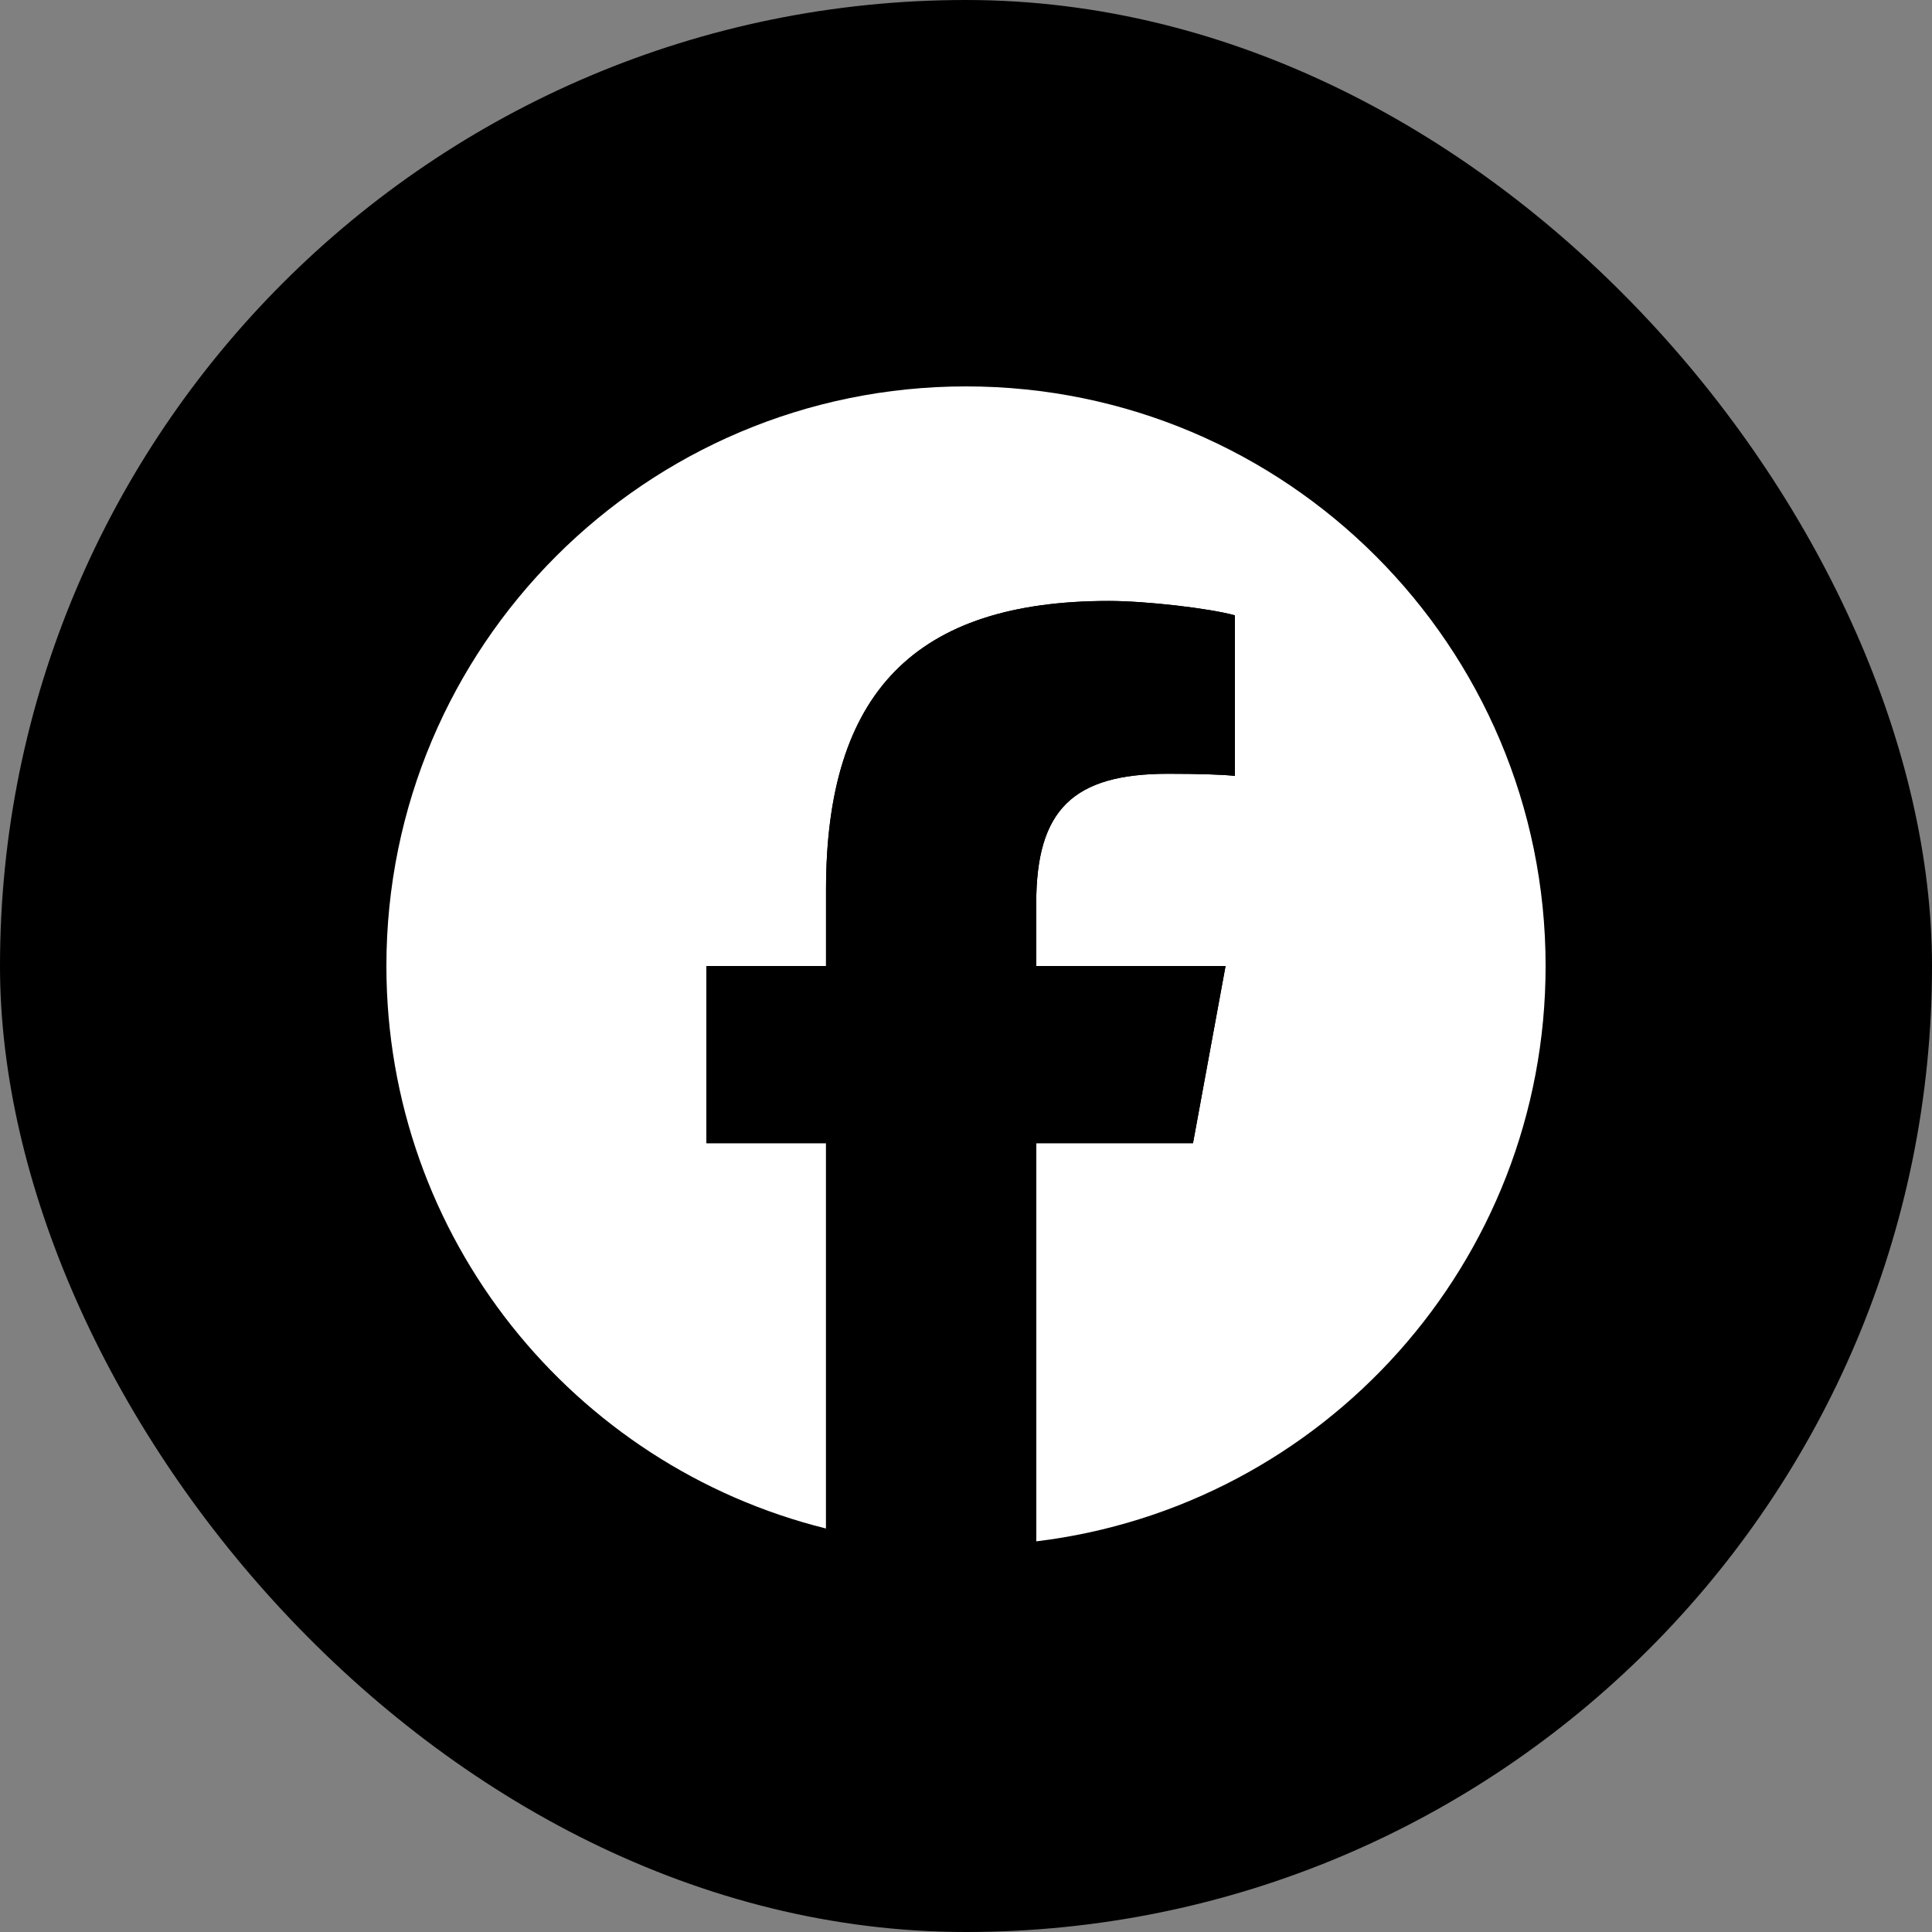
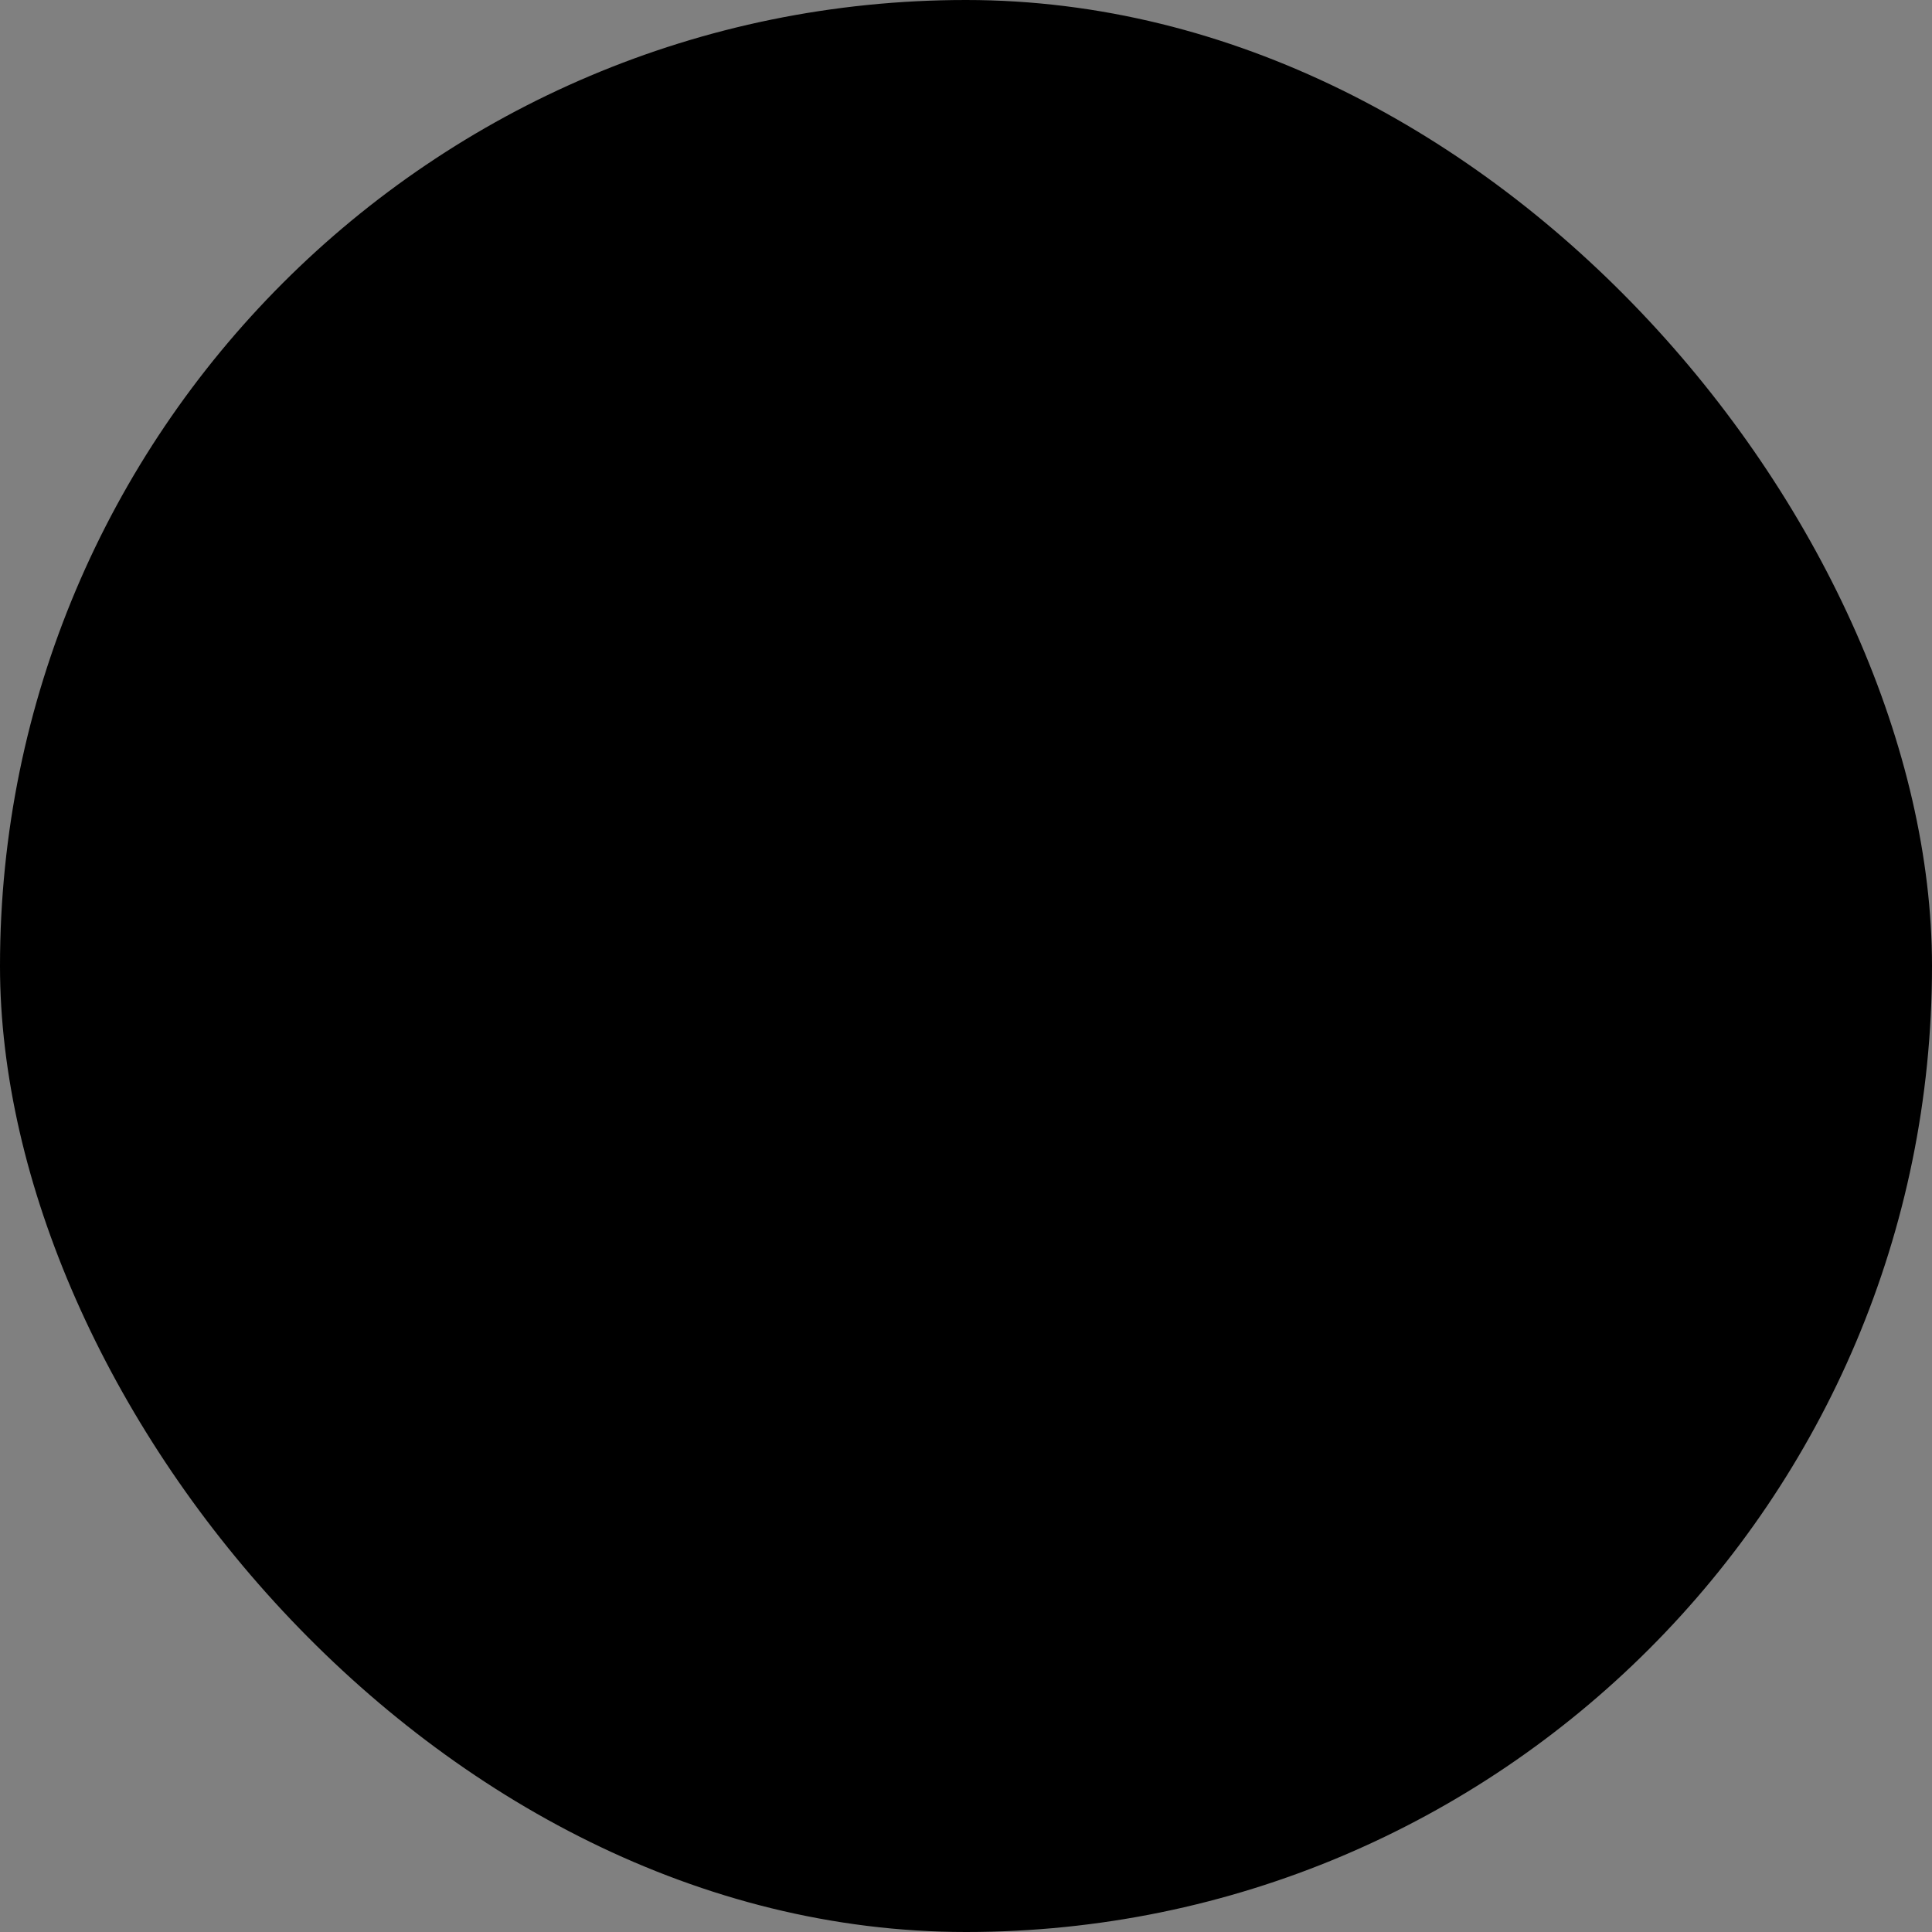
<svg xmlns="http://www.w3.org/2000/svg" width="20" height="20" viewBox="0 0 20 20" fill="none">
  <rect x="0" y="0" width="20" height="20" fill="#808080" stroke="none" />
  <rect width="20" height="20" rx="10" fill="black" />
  <g clip-path="url(#clip0_5028_38882)">
-     <path d="M16 10C16 6.686 13.314 4 10 4C6.686 4 4 6.686 4 10C4 12.814 5.937 15.175 8.551 15.823V11.834H7.313V10H8.551V9.21C8.551 7.168 9.475 6.221 11.48 6.221C11.86 6.221 12.516 6.296 12.784 6.37V8.032C12.643 8.017 12.397 8.01 12.091 8.01C11.107 8.01 10.727 8.383 10.727 9.352V10H12.687L12.35 11.834H10.727V15.956C13.698 15.597 16 13.068 16 10H16Z" fill="white" />
-     <path d="M12.35 11.834L12.687 10H10.727V9.352C10.727 8.383 11.107 8.01 12.091 8.01C12.397 8.01 12.643 8.017 12.784 8.032V6.37C12.516 6.296 11.86 6.221 11.48 6.221C9.475 6.221 8.551 7.168 8.551 9.21V10H7.313V11.834H8.551V15.823C9.015 15.939 9.5 16 10 16C10.246 16 10.489 15.985 10.727 15.956V11.834H12.35H12.35Z" fill="black" />
-   </g>
+     </g>
  <defs>
    <clipPath id="clip0_5028_38882">
      <rect width="12" height="12" fill="white" transform="translate(4 4)" />
    </clipPath>
  </defs>
</svg>